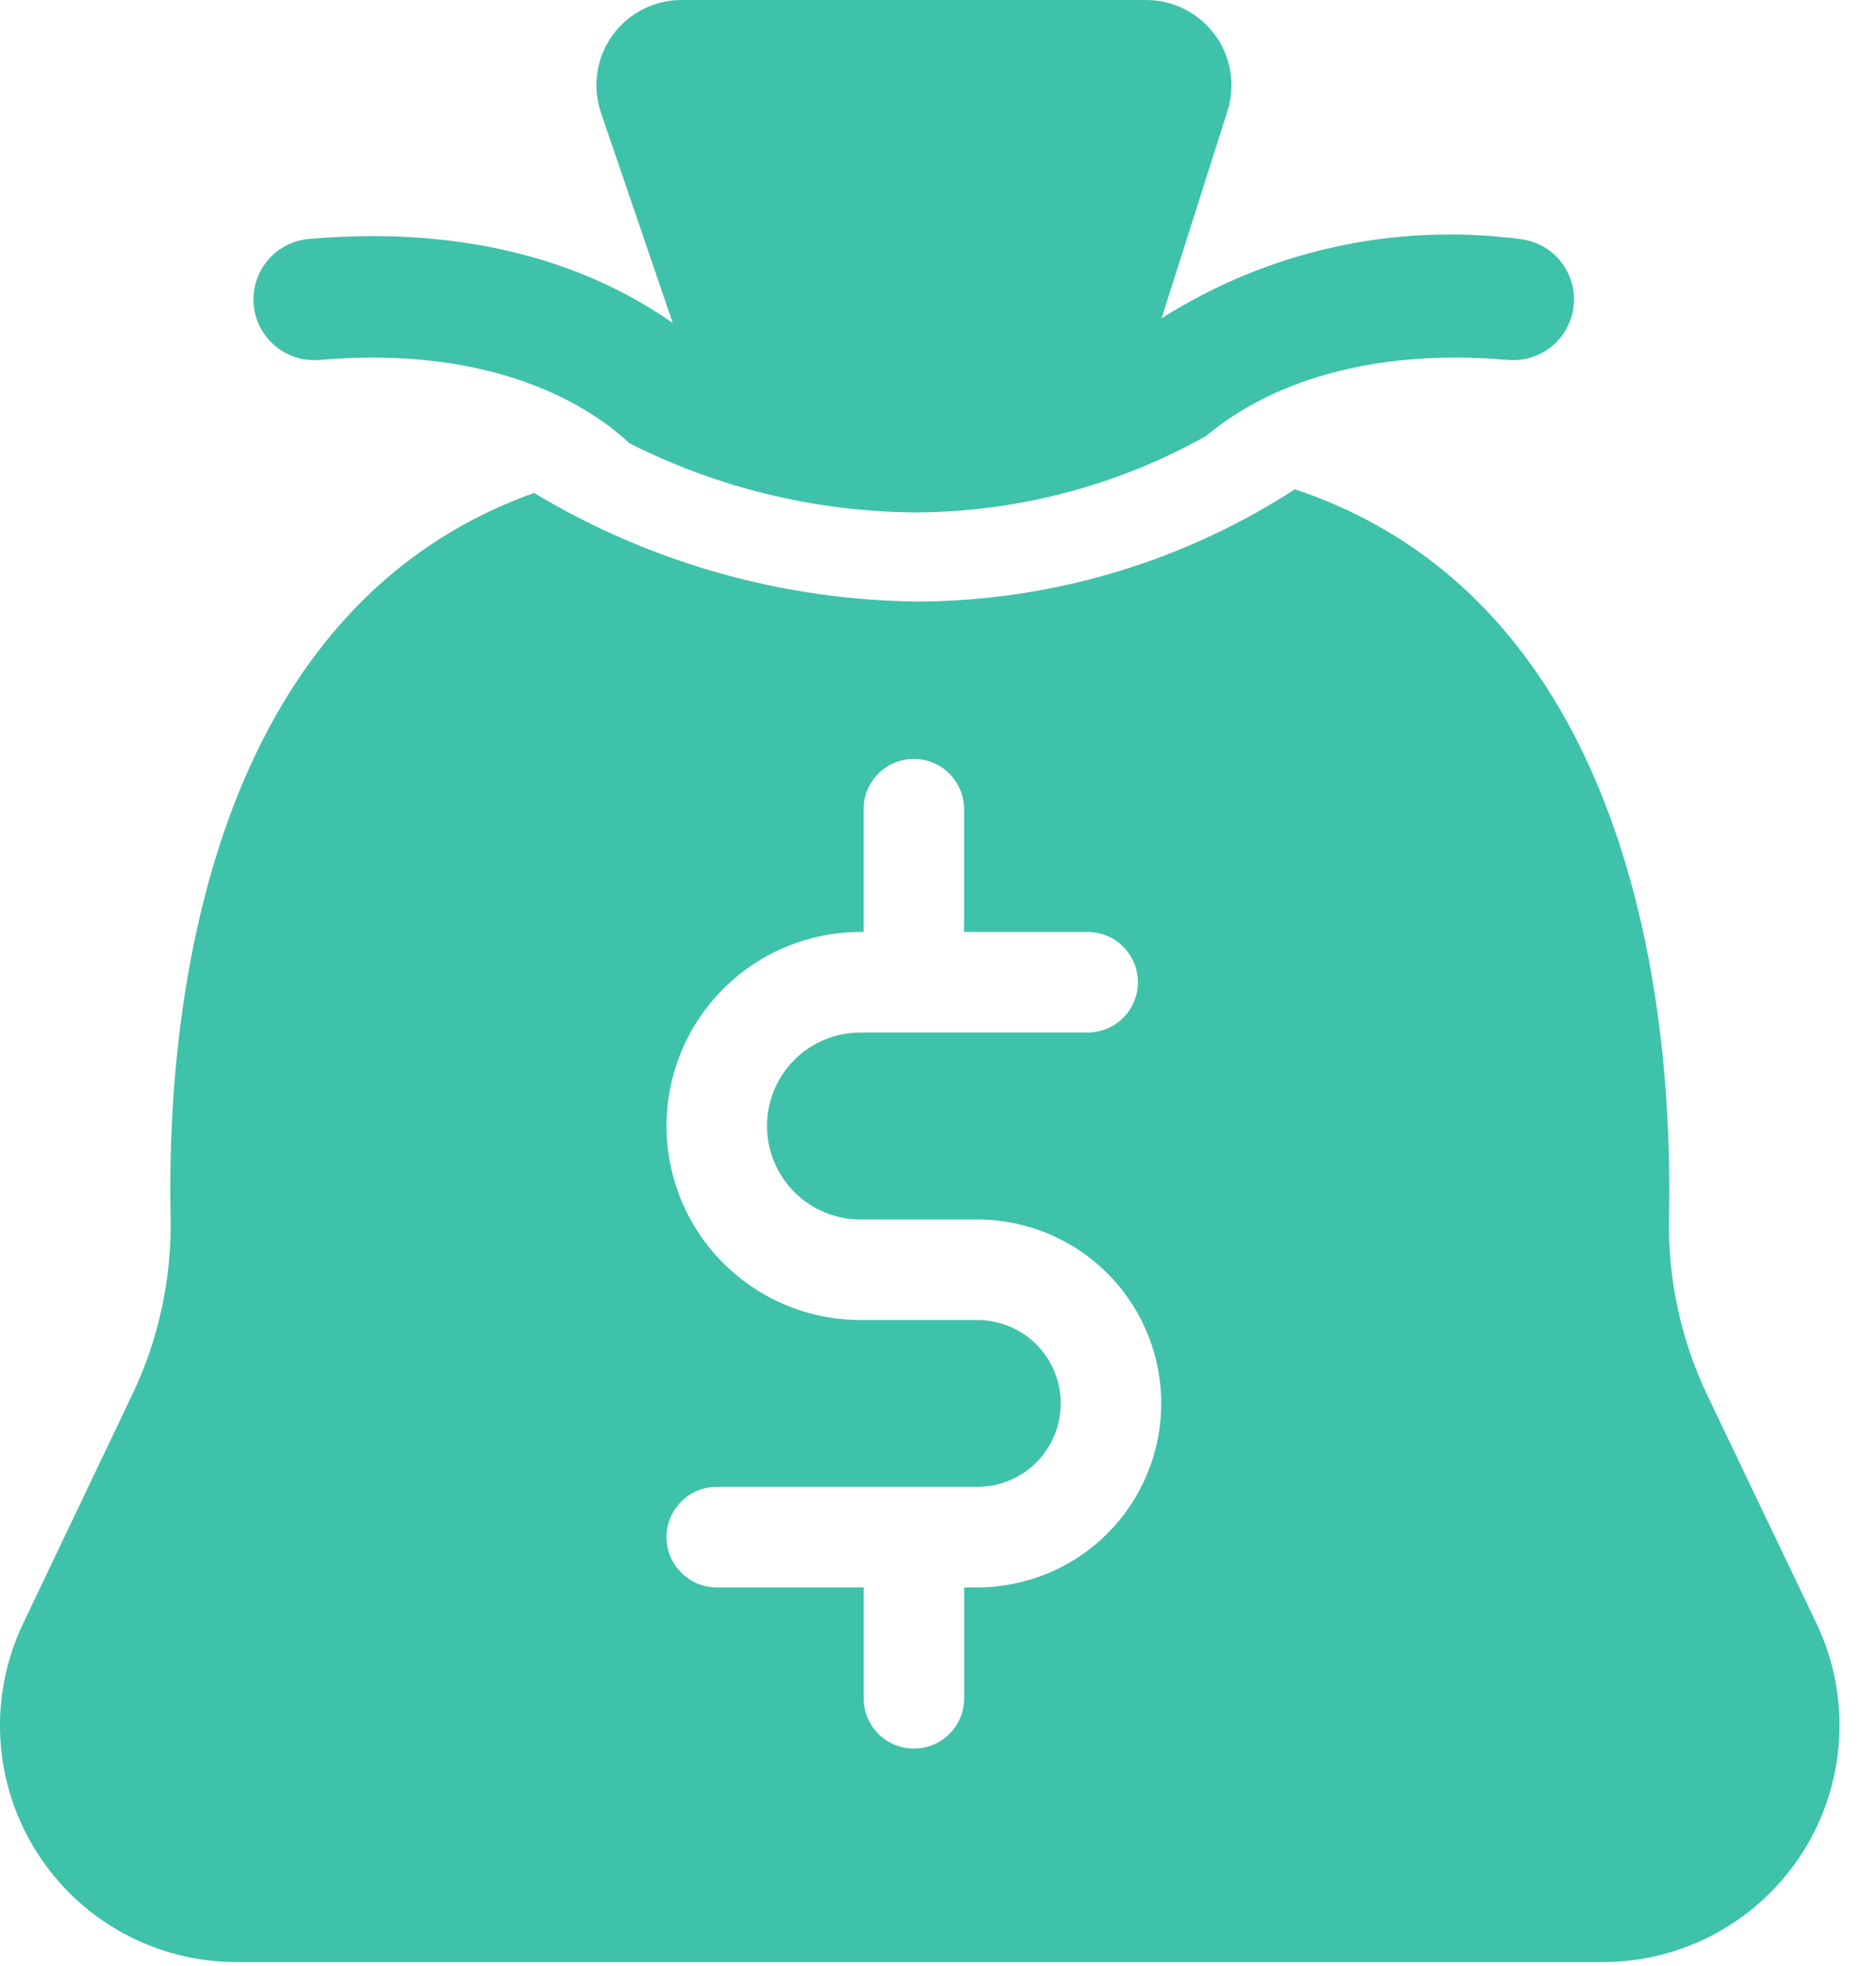
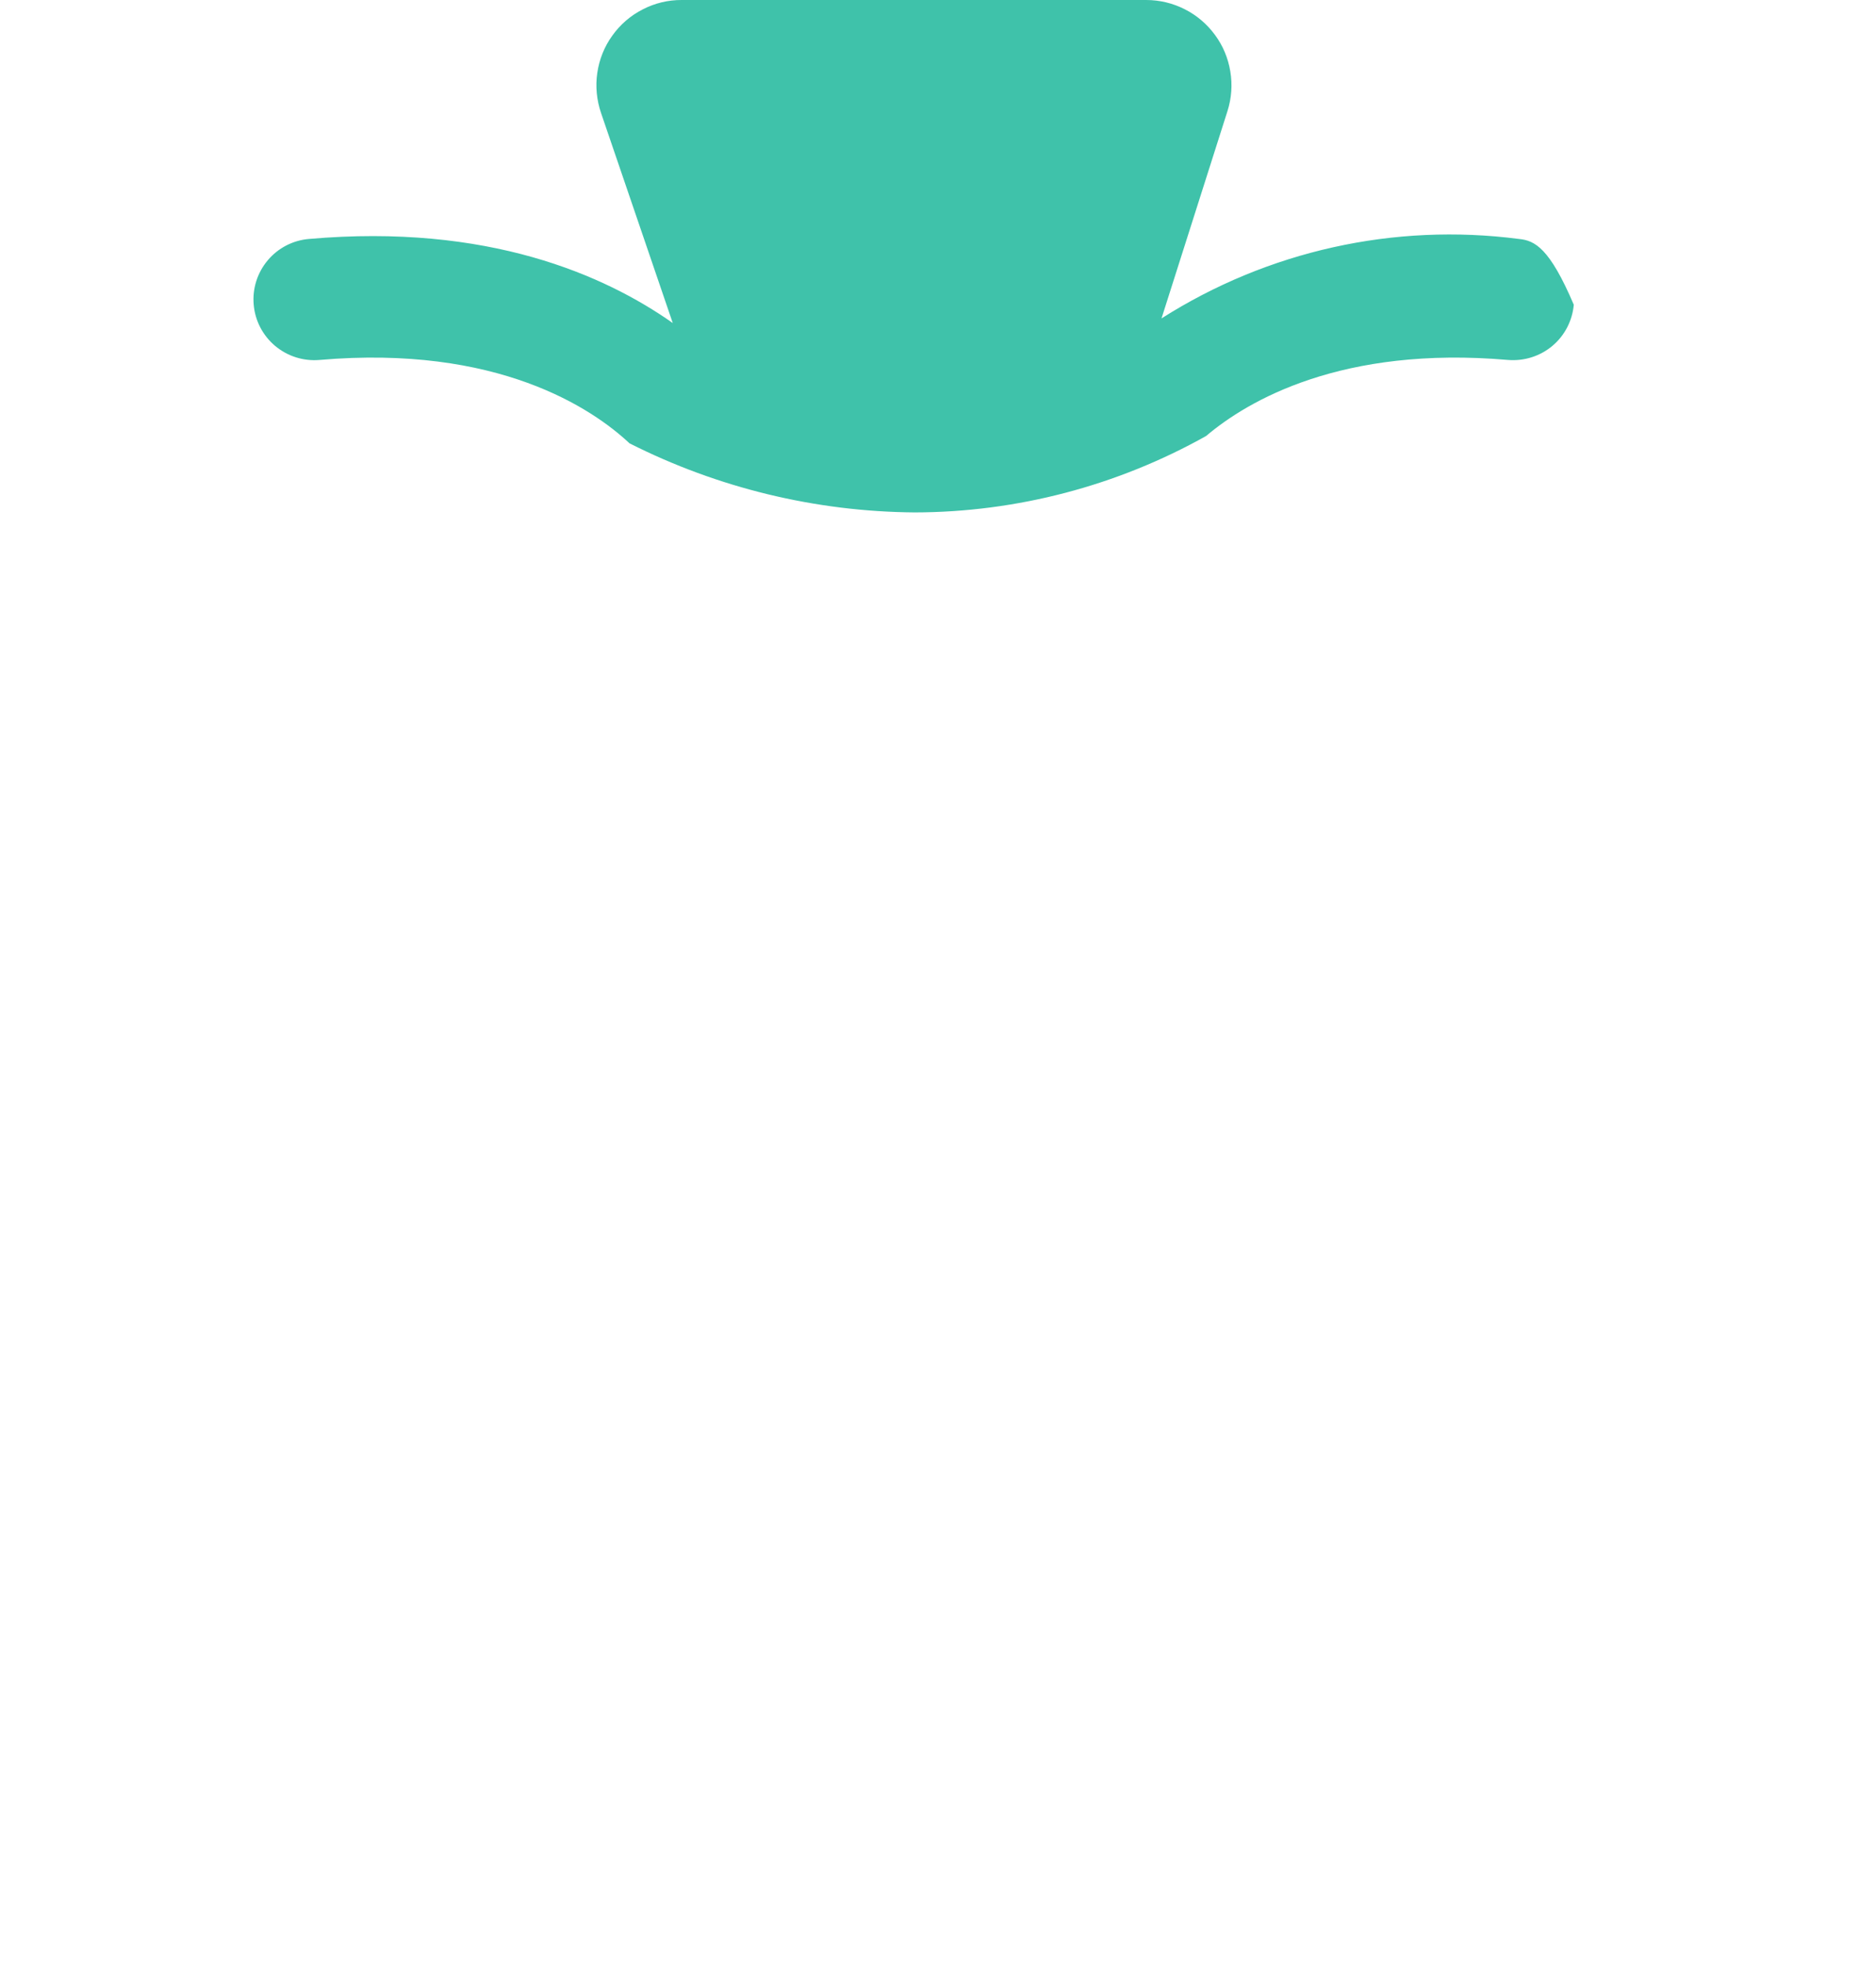
<svg xmlns="http://www.w3.org/2000/svg" width="21" height="22" viewBox="0 0 21 22" fill="none">
-   <path d="M3.575 4.028C5.57 3.855 6.631 4.571 7.047 4.961C8.037 5.461 9.129 5.725 10.238 5.734C11.381 5.732 12.504 5.437 13.501 4.879C13.966 4.485 15.016 3.866 16.883 4.028C17.062 4.042 17.24 3.986 17.378 3.87C17.515 3.755 17.601 3.589 17.617 3.41C17.633 3.231 17.577 3.053 17.462 2.915C17.347 2.777 17.182 2.691 17.003 2.674C15.607 2.492 14.191 2.807 13.002 3.563L13.741 1.241C13.786 1.098 13.797 0.947 13.772 0.799C13.748 0.651 13.689 0.51 13.6 0.39C13.511 0.269 13.395 0.17 13.261 0.103C13.127 0.035 12.98 -0 12.83 5.64006e-06H7.632C7.48 -0.001 7.33 0.035 7.195 0.105C7.059 0.174 6.942 0.275 6.854 0.399C6.765 0.522 6.708 0.665 6.686 0.816C6.664 0.966 6.679 1.12 6.728 1.264L7.531 3.615C6.77 3.079 5.461 2.498 3.458 2.674C3.279 2.689 3.113 2.775 2.997 2.913C2.881 3.051 2.824 3.229 2.84 3.409C2.855 3.588 2.941 3.754 3.079 3.87C3.217 3.986 3.395 4.043 3.575 4.028Z" fill="#3FC2AA" />
-   <path d="M20.333 18.165L19.111 15.611C18.815 14.99 18.668 14.308 18.683 13.62C18.728 11.55 18.387 6.776 14.495 5.475C13.24 6.288 11.778 6.724 10.283 6.731C8.766 6.718 7.279 6.298 5.978 5.516C2.195 6.87 1.865 11.572 1.91 13.62C1.923 14.308 1.776 14.99 1.478 15.611L0.26 18.165C0.066 18.569 -0.021 19.015 0.004 19.462C0.03 19.908 0.169 20.341 0.408 20.72C0.646 21.099 0.977 21.411 1.369 21.627C1.761 21.843 2.201 21.956 2.648 21.956H17.941C18.389 21.956 18.829 21.843 19.221 21.627C19.613 21.411 19.944 21.099 20.183 20.721C20.422 20.342 20.561 19.909 20.587 19.462C20.614 19.015 20.526 18.569 20.333 18.165ZM10.941 17.763H10.793V19.004C10.793 19.154 10.733 19.297 10.628 19.402C10.522 19.508 10.379 19.567 10.23 19.567C10.081 19.567 9.938 19.508 9.832 19.402C9.727 19.297 9.668 19.154 9.668 19.004V17.763H8.023C7.874 17.763 7.731 17.704 7.626 17.598C7.52 17.493 7.461 17.35 7.461 17.201C7.461 17.051 7.52 16.908 7.626 16.803C7.731 16.697 7.874 16.638 8.023 16.638H10.941C11.188 16.638 11.426 16.54 11.601 16.365C11.776 16.189 11.874 15.952 11.874 15.704C11.874 15.457 11.776 15.219 11.601 15.044C11.426 14.869 11.188 14.771 10.941 14.771H9.632C9.056 14.771 8.504 14.542 8.097 14.135C7.689 13.728 7.461 13.175 7.461 12.6C7.461 12.024 7.689 11.472 8.097 11.065C8.504 10.657 9.056 10.429 9.632 10.429H9.667V9.055C9.667 8.906 9.726 8.763 9.832 8.657C9.937 8.552 10.081 8.492 10.23 8.492C10.379 8.492 10.522 8.552 10.627 8.657C10.733 8.763 10.792 8.906 10.792 9.055V10.429H12.175C12.249 10.429 12.322 10.443 12.391 10.472C12.459 10.5 12.521 10.541 12.573 10.594C12.625 10.646 12.667 10.708 12.695 10.776C12.723 10.844 12.738 10.918 12.738 10.991C12.738 11.065 12.723 11.138 12.695 11.207C12.667 11.275 12.625 11.337 12.573 11.389C12.521 11.441 12.459 11.483 12.391 11.511C12.322 11.539 12.249 11.554 12.175 11.554H9.632C9.354 11.554 9.088 11.664 8.892 11.86C8.696 12.056 8.586 12.322 8.586 12.6C8.586 12.877 8.696 13.143 8.892 13.339C9.088 13.536 9.354 13.646 9.632 13.646H10.941C11.486 13.646 12.01 13.863 12.396 14.249C12.782 14.635 12.999 15.159 12.999 15.704C12.999 16.251 12.782 16.774 12.396 17.16C12.01 17.546 11.486 17.763 10.941 17.763Z" fill="#3FC2AA" />
+   <path d="M3.575 4.028C5.57 3.855 6.631 4.571 7.047 4.961C8.037 5.461 9.129 5.725 10.238 5.734C11.381 5.732 12.504 5.437 13.501 4.879C13.966 4.485 15.016 3.866 16.883 4.028C17.062 4.042 17.24 3.986 17.378 3.87C17.515 3.755 17.601 3.589 17.617 3.41C17.347 2.777 17.182 2.691 17.003 2.674C15.607 2.492 14.191 2.807 13.002 3.563L13.741 1.241C13.786 1.098 13.797 0.947 13.772 0.799C13.748 0.651 13.689 0.51 13.6 0.39C13.511 0.269 13.395 0.17 13.261 0.103C13.127 0.035 12.98 -0 12.83 5.64006e-06H7.632C7.48 -0.001 7.33 0.035 7.195 0.105C7.059 0.174 6.942 0.275 6.854 0.399C6.765 0.522 6.708 0.665 6.686 0.816C6.664 0.966 6.679 1.12 6.728 1.264L7.531 3.615C6.77 3.079 5.461 2.498 3.458 2.674C3.279 2.689 3.113 2.775 2.997 2.913C2.881 3.051 2.824 3.229 2.84 3.409C2.855 3.588 2.941 3.754 3.079 3.87C3.217 3.986 3.395 4.043 3.575 4.028Z" fill="#3FC2AA" />
</svg>